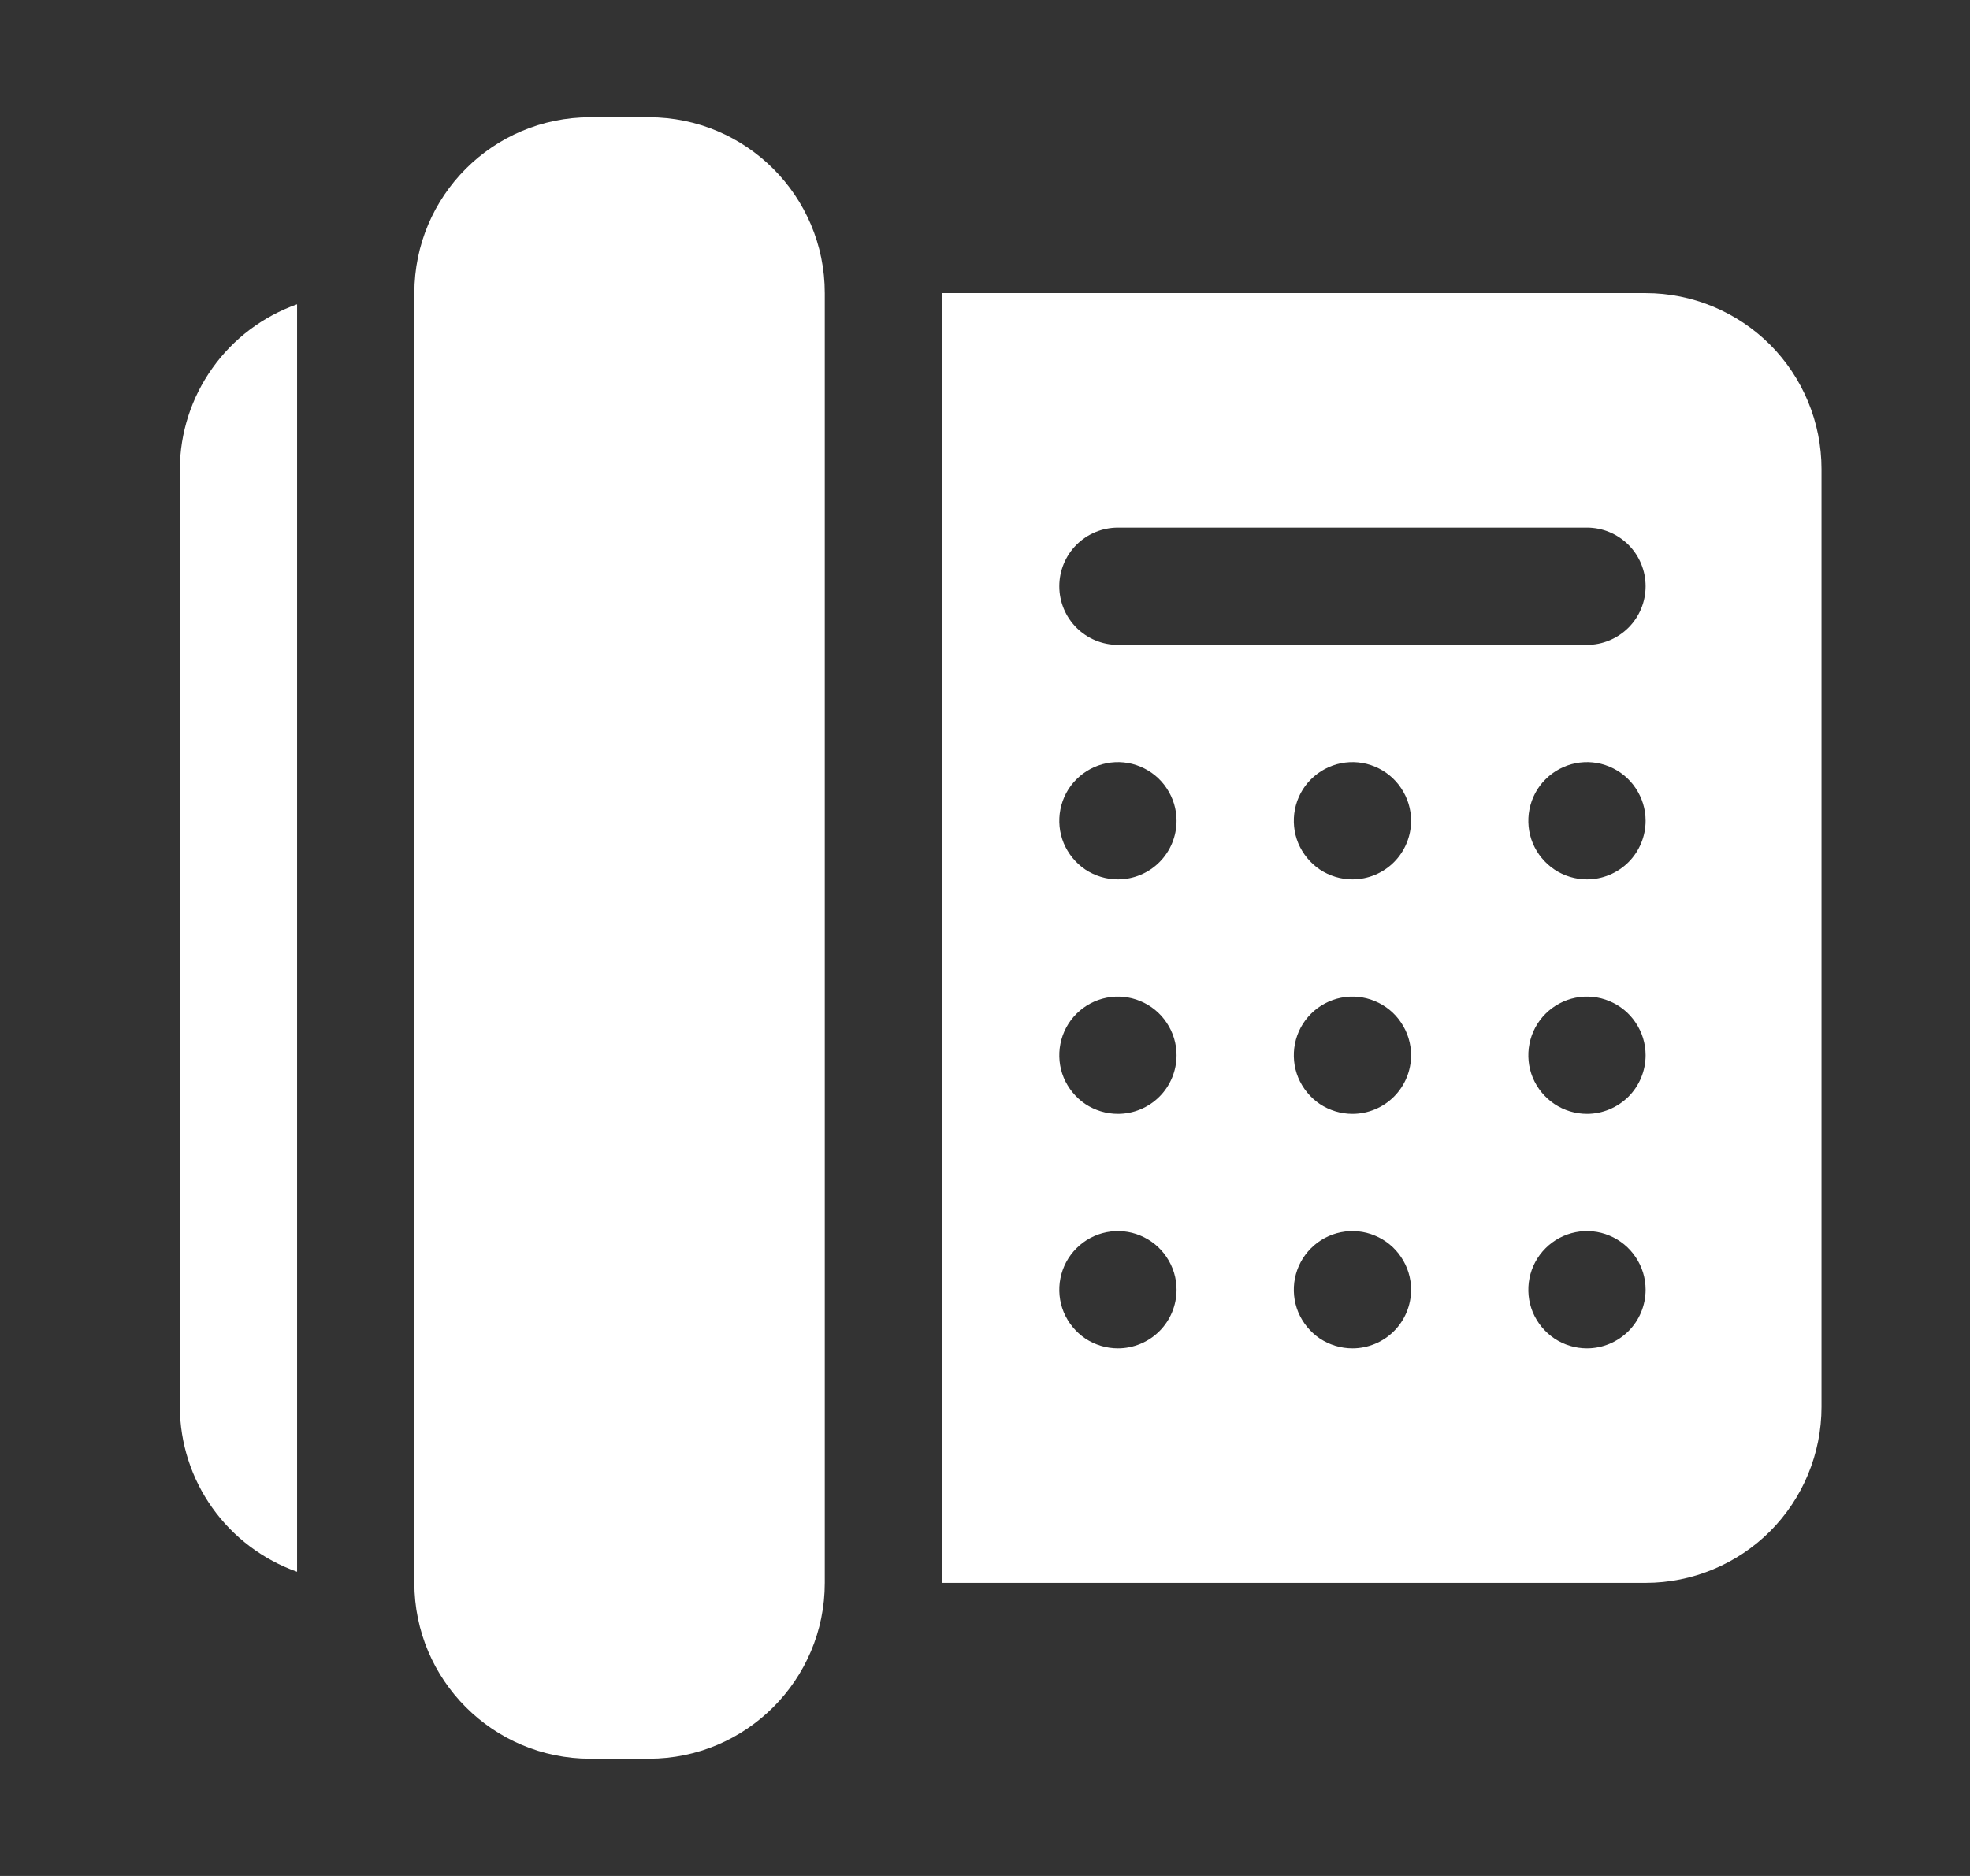
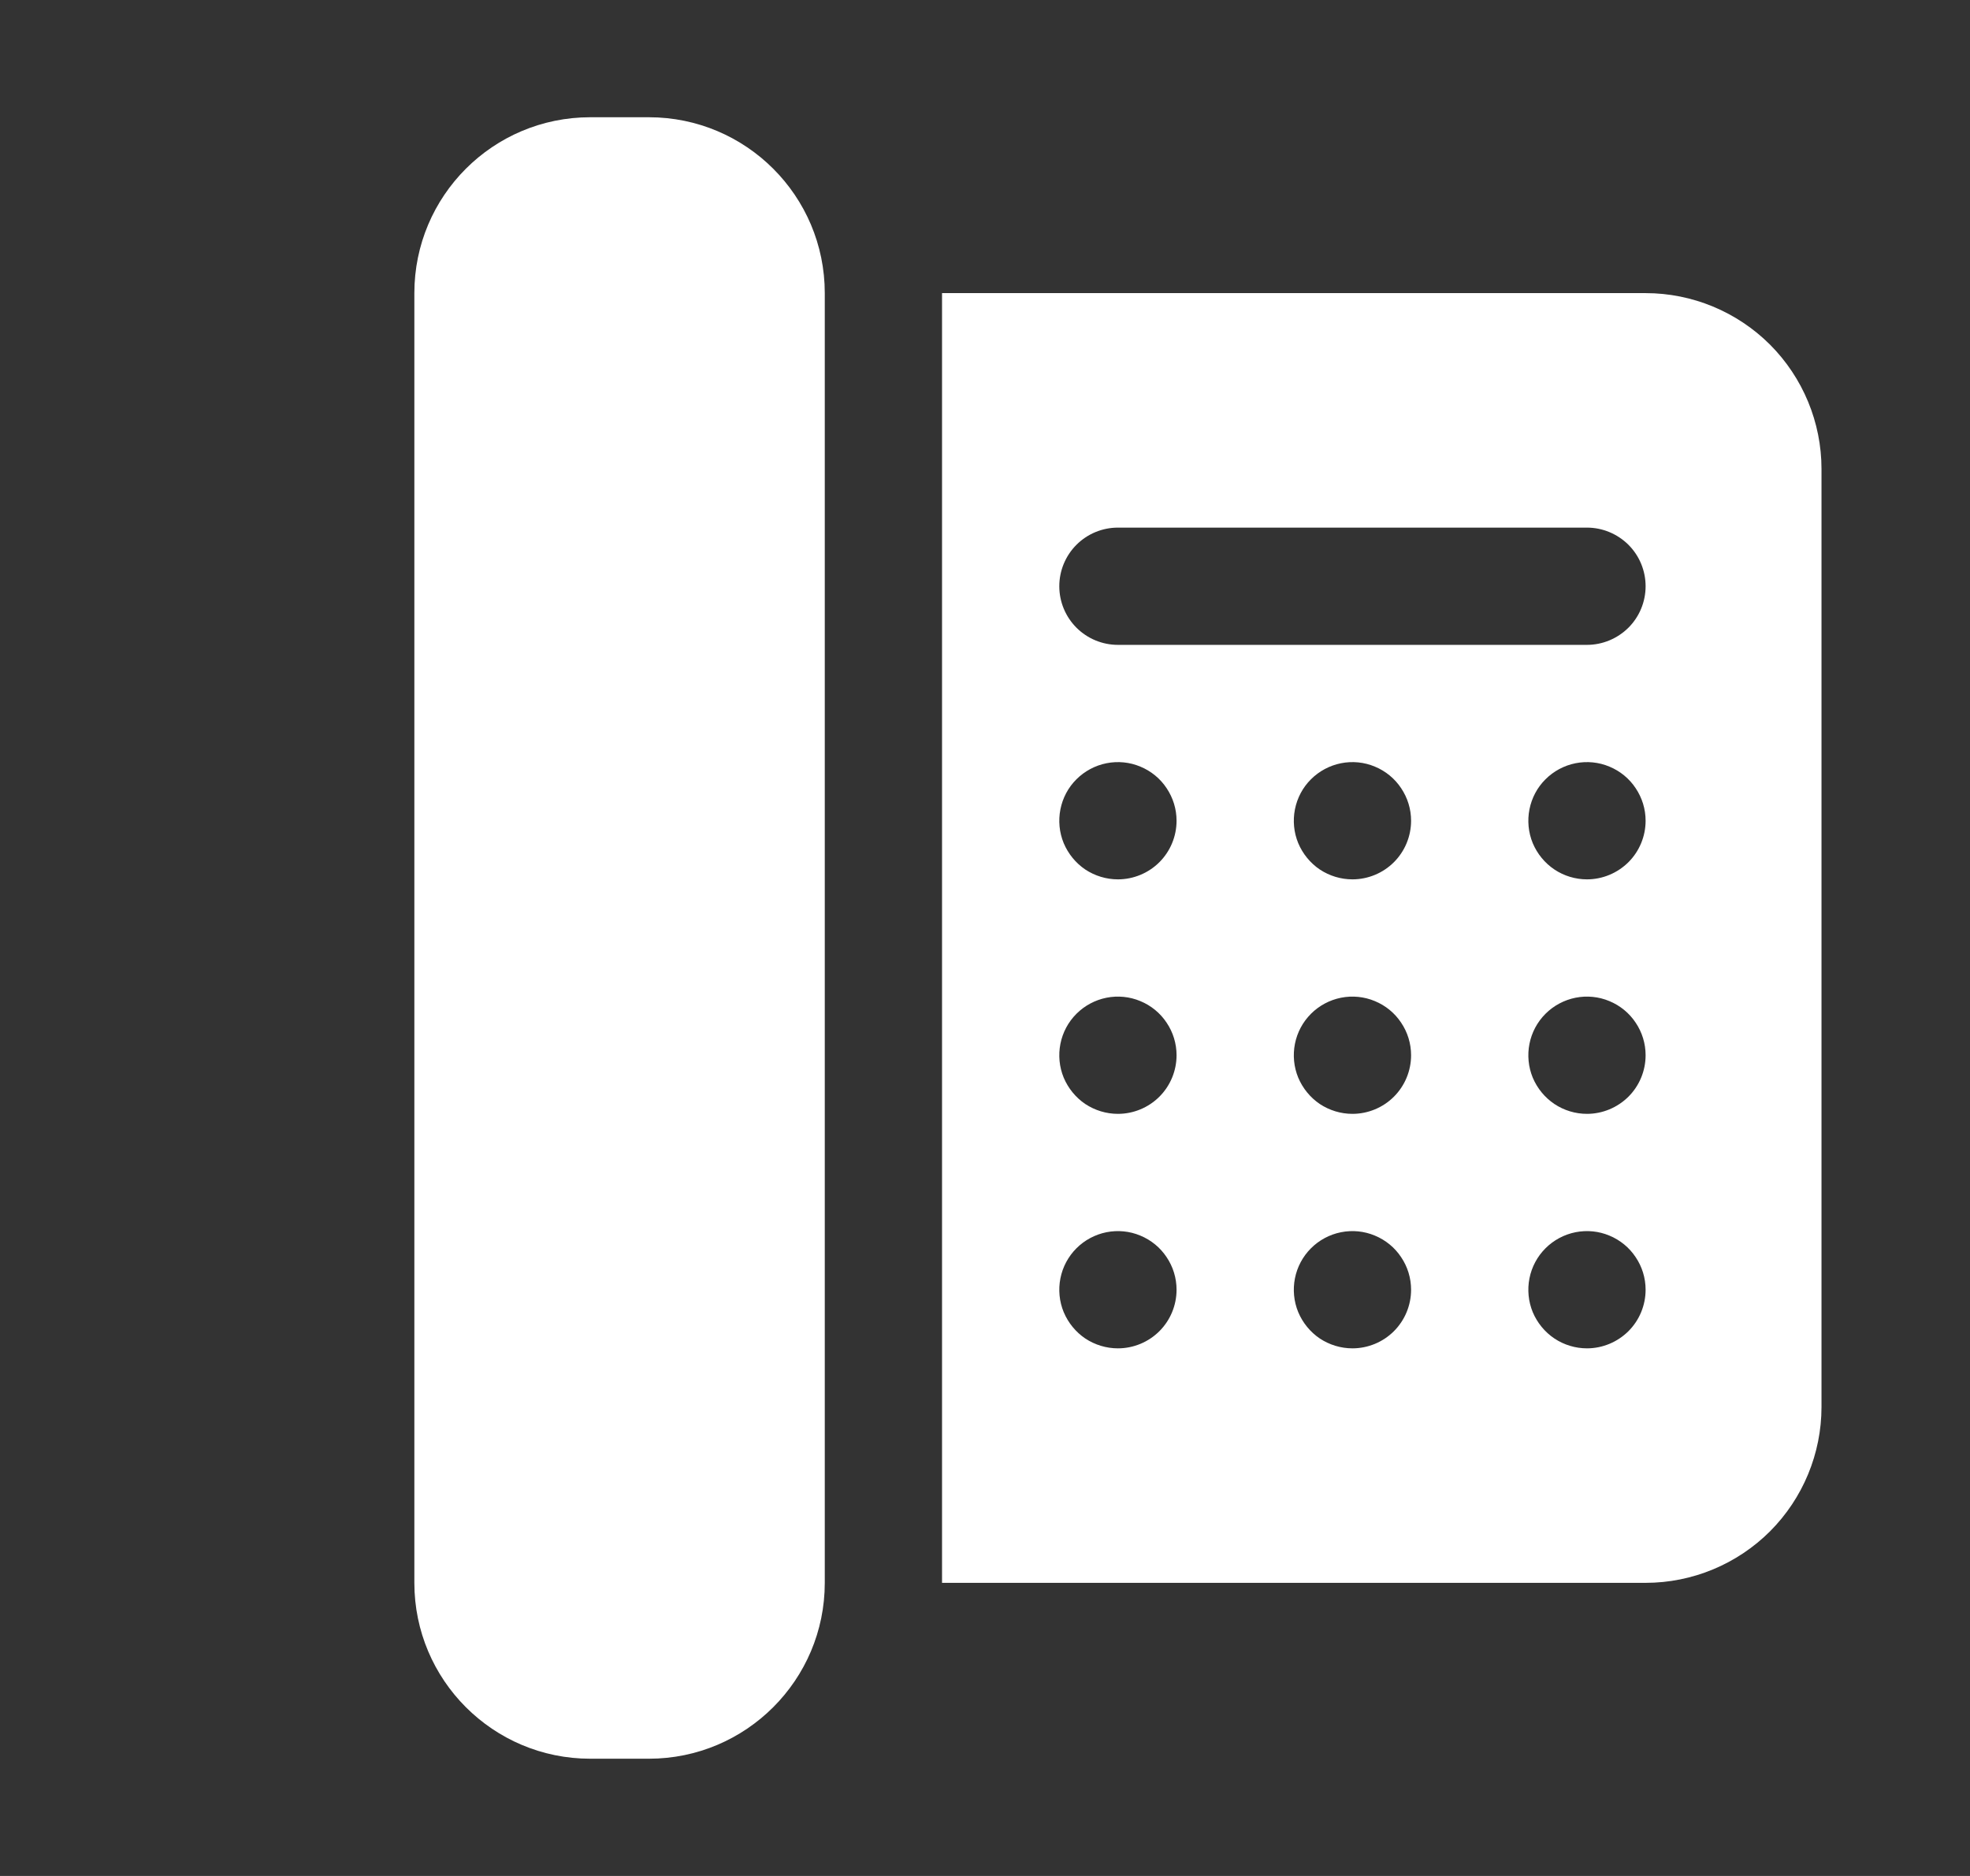
<svg xmlns="http://www.w3.org/2000/svg" width="21" height="20" viewBox="0 0 21 20" fill="none">
  <rect x="0" y="0" width="21" height="20" fill="#333333" stroke="none" />
  <path d="M17.542 3.125H10.042V16.875H17.542C18.039 16.875 18.516 16.677 18.868 16.326C19.219 15.974 19.417 15.497 19.417 15V5C19.417 4.503 19.219 4.026 18.868 3.674C18.516 3.323 18.039 3.125 17.542 3.125ZM11.917 14.375C11.793 14.375 11.672 14.338 11.569 14.27C11.467 14.201 11.387 14.103 11.339 13.989C11.292 13.875 11.28 13.749 11.304 13.628C11.328 13.507 11.387 13.396 11.475 13.308C11.562 13.221 11.674 13.161 11.795 13.137C11.916 13.113 12.042 13.125 12.156 13.173C12.27 13.22 12.368 13.3 12.436 13.403C12.505 13.505 12.542 13.626 12.542 13.75C12.542 13.916 12.476 14.075 12.359 14.192C12.242 14.309 12.082 14.375 11.917 14.375ZM11.917 11.875C11.793 11.875 11.672 11.838 11.569 11.77C11.467 11.701 11.387 11.603 11.339 11.489C11.292 11.375 11.28 11.249 11.304 11.128C11.328 11.007 11.387 10.896 11.475 10.808C11.562 10.721 11.674 10.661 11.795 10.637C11.916 10.613 12.042 10.625 12.156 10.673C12.27 10.72 12.368 10.8 12.436 10.903C12.505 11.005 12.542 11.126 12.542 11.25C12.542 11.416 12.476 11.575 12.359 11.692C12.242 11.809 12.082 11.875 11.917 11.875ZM11.917 9.375C11.793 9.375 11.672 9.338 11.569 9.27C11.467 9.201 11.387 9.103 11.339 8.989C11.292 8.875 11.28 8.749 11.304 8.628C11.328 8.507 11.387 8.395 11.475 8.308C11.562 8.221 11.674 8.161 11.795 8.137C11.916 8.113 12.042 8.125 12.156 8.173C12.27 8.22 12.368 8.3 12.436 8.403C12.505 8.506 12.542 8.626 12.542 8.75C12.542 8.916 12.476 9.075 12.359 9.192C12.242 9.309 12.082 9.375 11.917 9.375ZM14.417 14.375C14.293 14.375 14.172 14.338 14.069 14.27C13.967 14.201 13.887 14.103 13.839 13.989C13.792 13.875 13.78 13.749 13.804 13.628C13.828 13.507 13.887 13.396 13.975 13.308C14.062 13.221 14.174 13.161 14.295 13.137C14.416 13.113 14.542 13.125 14.656 13.173C14.77 13.22 14.868 13.3 14.936 13.403C15.005 13.505 15.042 13.626 15.042 13.75C15.042 13.916 14.976 14.075 14.859 14.192C14.742 14.309 14.582 14.375 14.417 14.375ZM14.417 11.875C14.293 11.875 14.172 11.838 14.069 11.77C13.967 11.701 13.887 11.603 13.839 11.489C13.792 11.375 13.78 11.249 13.804 11.128C13.828 11.007 13.887 10.896 13.975 10.808C14.062 10.721 14.174 10.661 14.295 10.637C14.416 10.613 14.542 10.625 14.656 10.673C14.77 10.72 14.868 10.8 14.936 10.903C15.005 11.005 15.042 11.126 15.042 11.25C15.042 11.416 14.976 11.575 14.859 11.692C14.742 11.809 14.582 11.875 14.417 11.875ZM14.417 9.375C14.293 9.375 14.172 9.338 14.069 9.27C13.967 9.201 13.887 9.103 13.839 8.989C13.792 8.875 13.78 8.749 13.804 8.628C13.828 8.507 13.887 8.395 13.975 8.308C14.062 8.221 14.174 8.161 14.295 8.137C14.416 8.113 14.542 8.125 14.656 8.173C14.77 8.22 14.868 8.3 14.936 8.403C15.005 8.506 15.042 8.626 15.042 8.75C15.042 8.916 14.976 9.075 14.859 9.192C14.742 9.309 14.582 9.375 14.417 9.375ZM16.917 14.375C16.793 14.375 16.672 14.338 16.57 14.27C16.467 14.201 16.387 14.103 16.339 13.989C16.292 13.875 16.28 13.749 16.304 13.628C16.328 13.507 16.387 13.396 16.475 13.308C16.562 13.221 16.674 13.161 16.795 13.137C16.916 13.113 17.042 13.125 17.156 13.173C17.27 13.22 17.368 13.3 17.436 13.403C17.505 13.505 17.542 13.626 17.542 13.75C17.542 13.916 17.476 14.075 17.359 14.192C17.241 14.309 17.082 14.375 16.917 14.375ZM16.917 11.875C16.793 11.875 16.672 11.838 16.57 11.77C16.467 11.701 16.387 11.603 16.339 11.489C16.292 11.375 16.28 11.249 16.304 11.128C16.328 11.007 16.387 10.896 16.475 10.808C16.562 10.721 16.674 10.661 16.795 10.637C16.916 10.613 17.042 10.625 17.156 10.673C17.27 10.72 17.368 10.8 17.436 10.903C17.505 11.005 17.542 11.126 17.542 11.25C17.542 11.416 17.476 11.575 17.359 11.692C17.241 11.809 17.082 11.875 16.917 11.875ZM16.917 9.375C16.793 9.375 16.672 9.338 16.57 9.27C16.467 9.201 16.387 9.103 16.339 8.989C16.292 8.875 16.28 8.749 16.304 8.628C16.328 8.507 16.387 8.395 16.475 8.308C16.562 8.221 16.674 8.161 16.795 8.137C16.916 8.113 17.042 8.125 17.156 8.173C17.27 8.22 17.368 8.3 17.436 8.403C17.505 8.506 17.542 8.626 17.542 8.75C17.542 8.916 17.476 9.075 17.359 9.192C17.241 9.309 17.082 9.375 16.917 9.375ZM16.917 6.875H11.917C11.751 6.875 11.592 6.809 11.475 6.692C11.358 6.575 11.292 6.416 11.292 6.25C11.292 6.084 11.358 5.925 11.475 5.808C11.592 5.691 11.751 5.625 11.917 5.625H16.917C17.082 5.625 17.241 5.691 17.359 5.808C17.476 5.925 17.542 6.084 17.542 6.25C17.542 6.416 17.476 6.575 17.359 6.692C17.241 6.809 17.082 6.875 16.917 6.875Z" fill="white" />
-   <path d="M1.917 5V15C1.919 15.386 2.04 15.762 2.264 16.076C2.488 16.39 2.803 16.628 3.167 16.757V3.244C2.803 3.373 2.488 3.61 2.264 3.925C2.04 4.239 1.919 4.615 1.917 5Z" fill="white" />
  <path d="M6.917 1.25H6.292C5.256 1.25 4.417 2.089 4.417 3.125V16.875C4.417 17.91 5.256 18.75 6.292 18.75H6.917C7.952 18.75 8.792 17.91 8.792 16.875V3.125C8.792 2.089 7.952 1.25 6.917 1.25Z" fill="white" />
</svg>